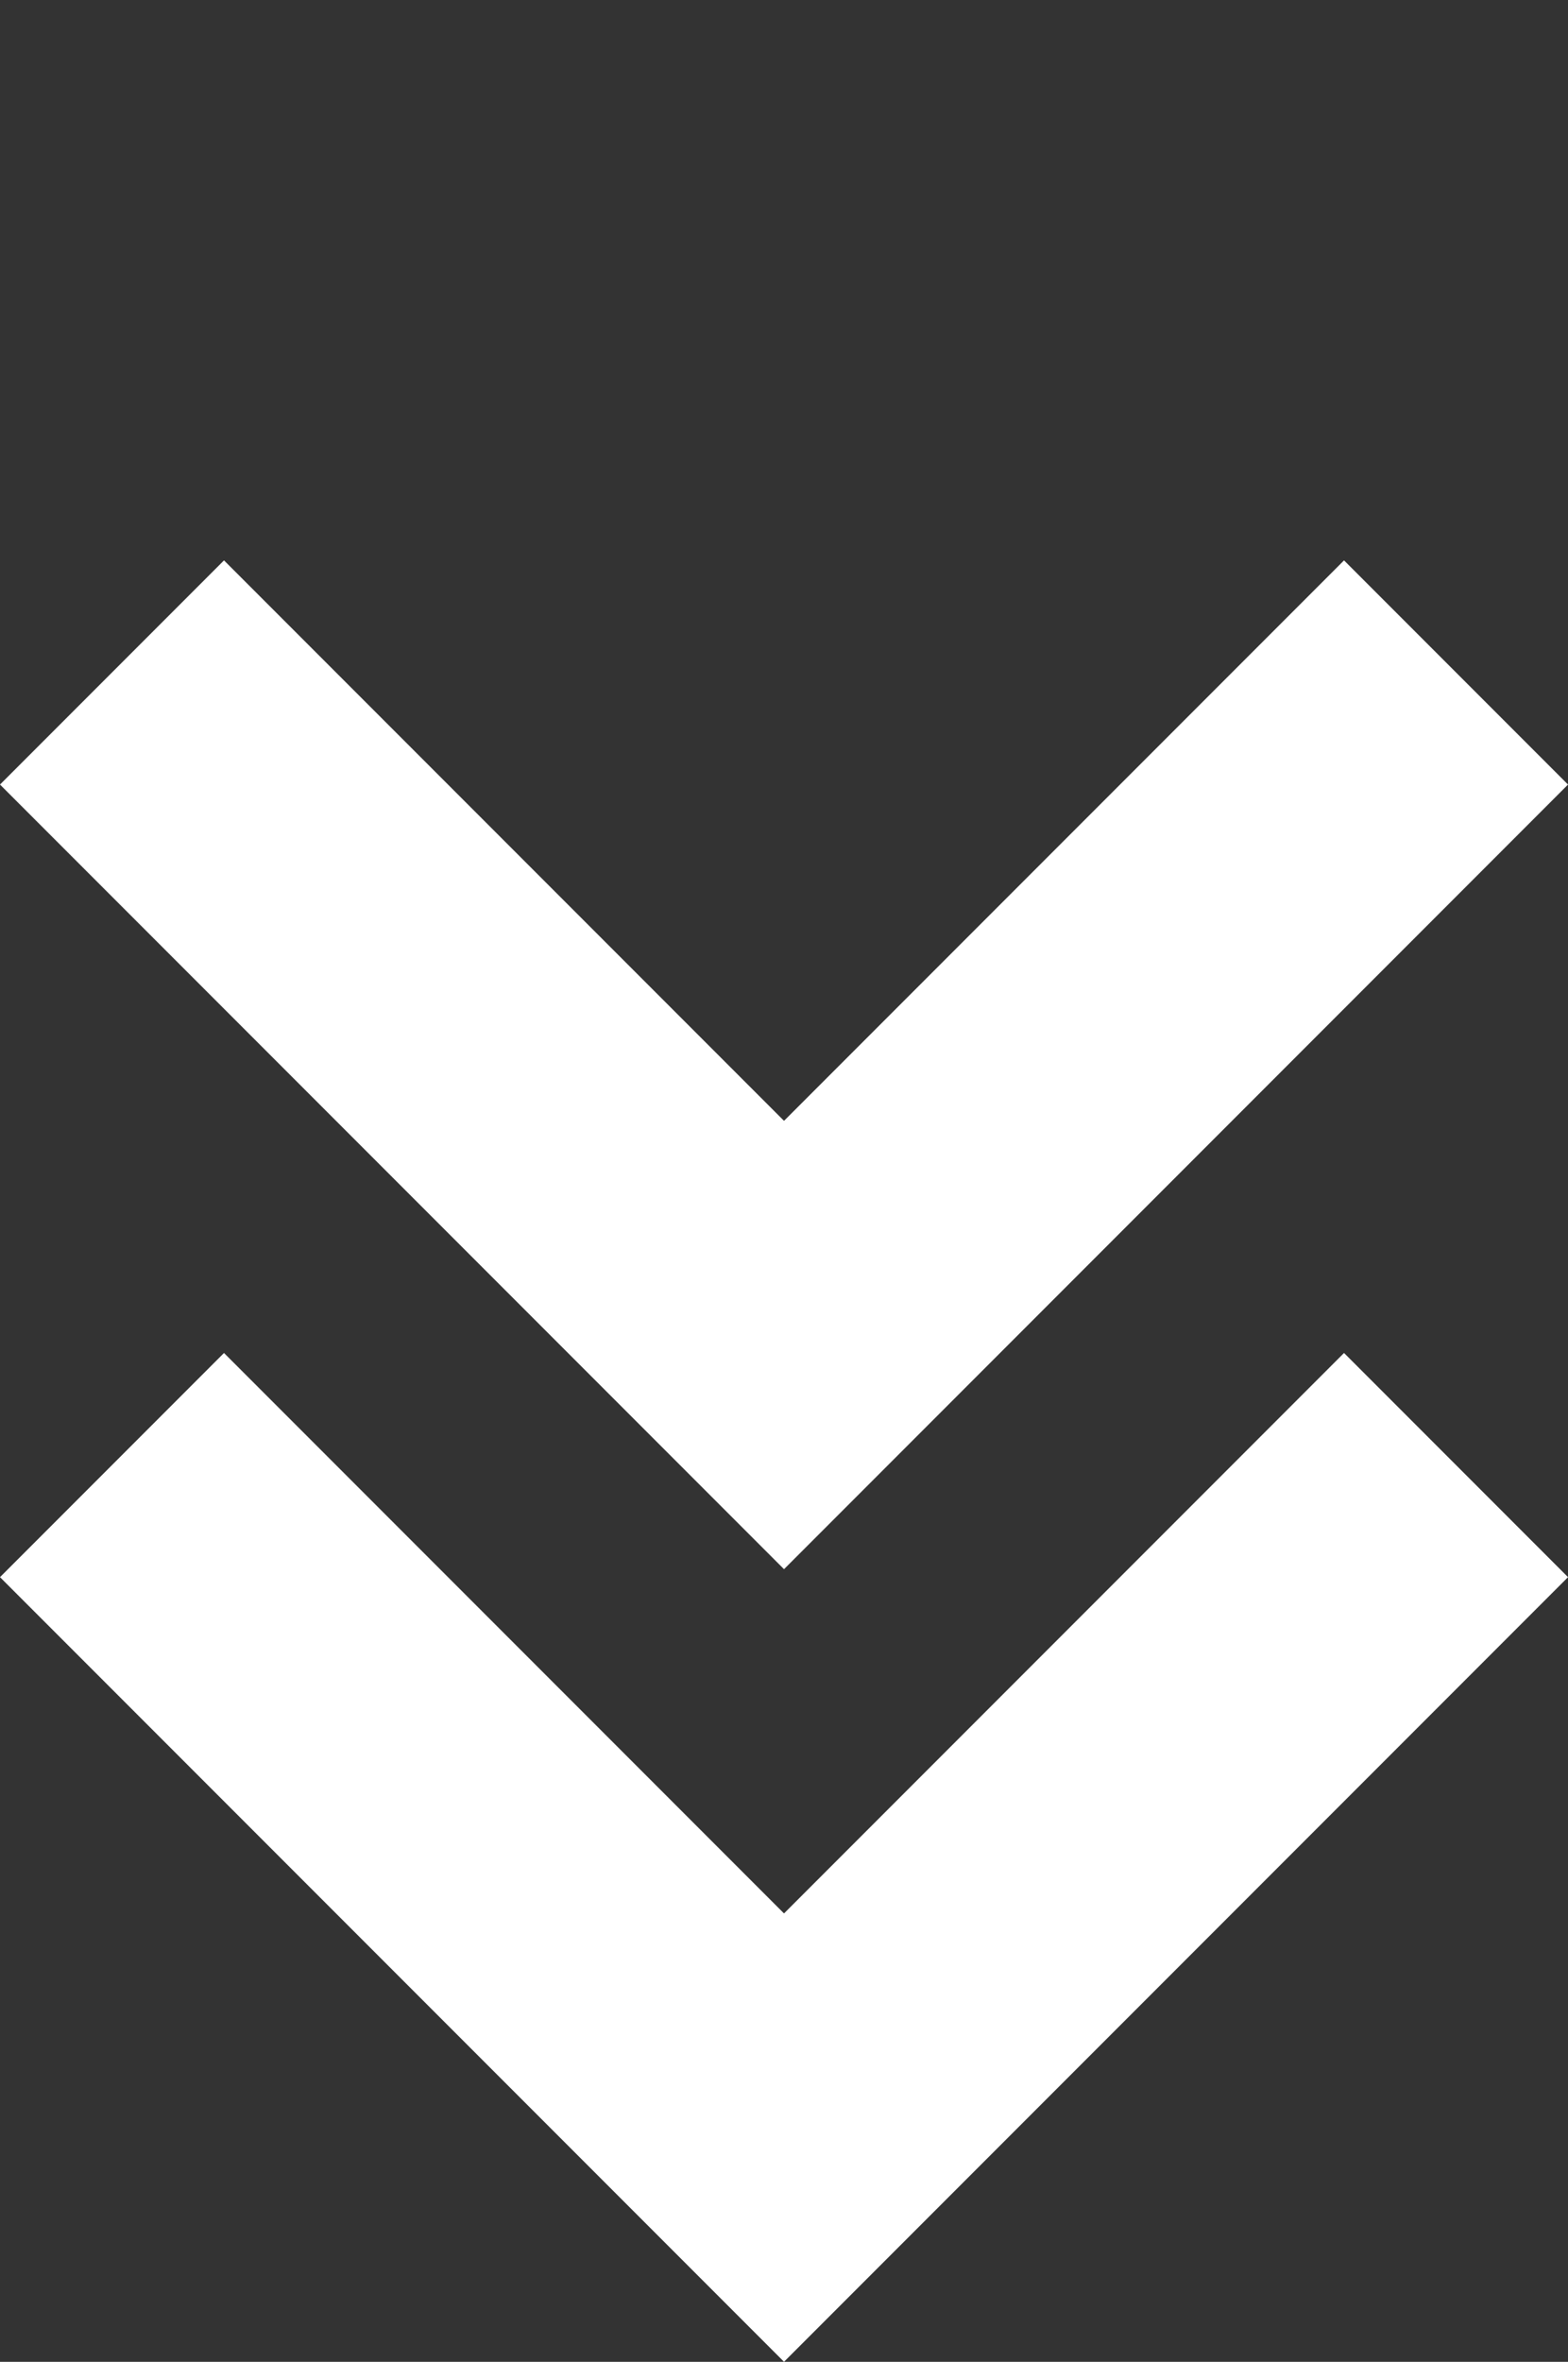
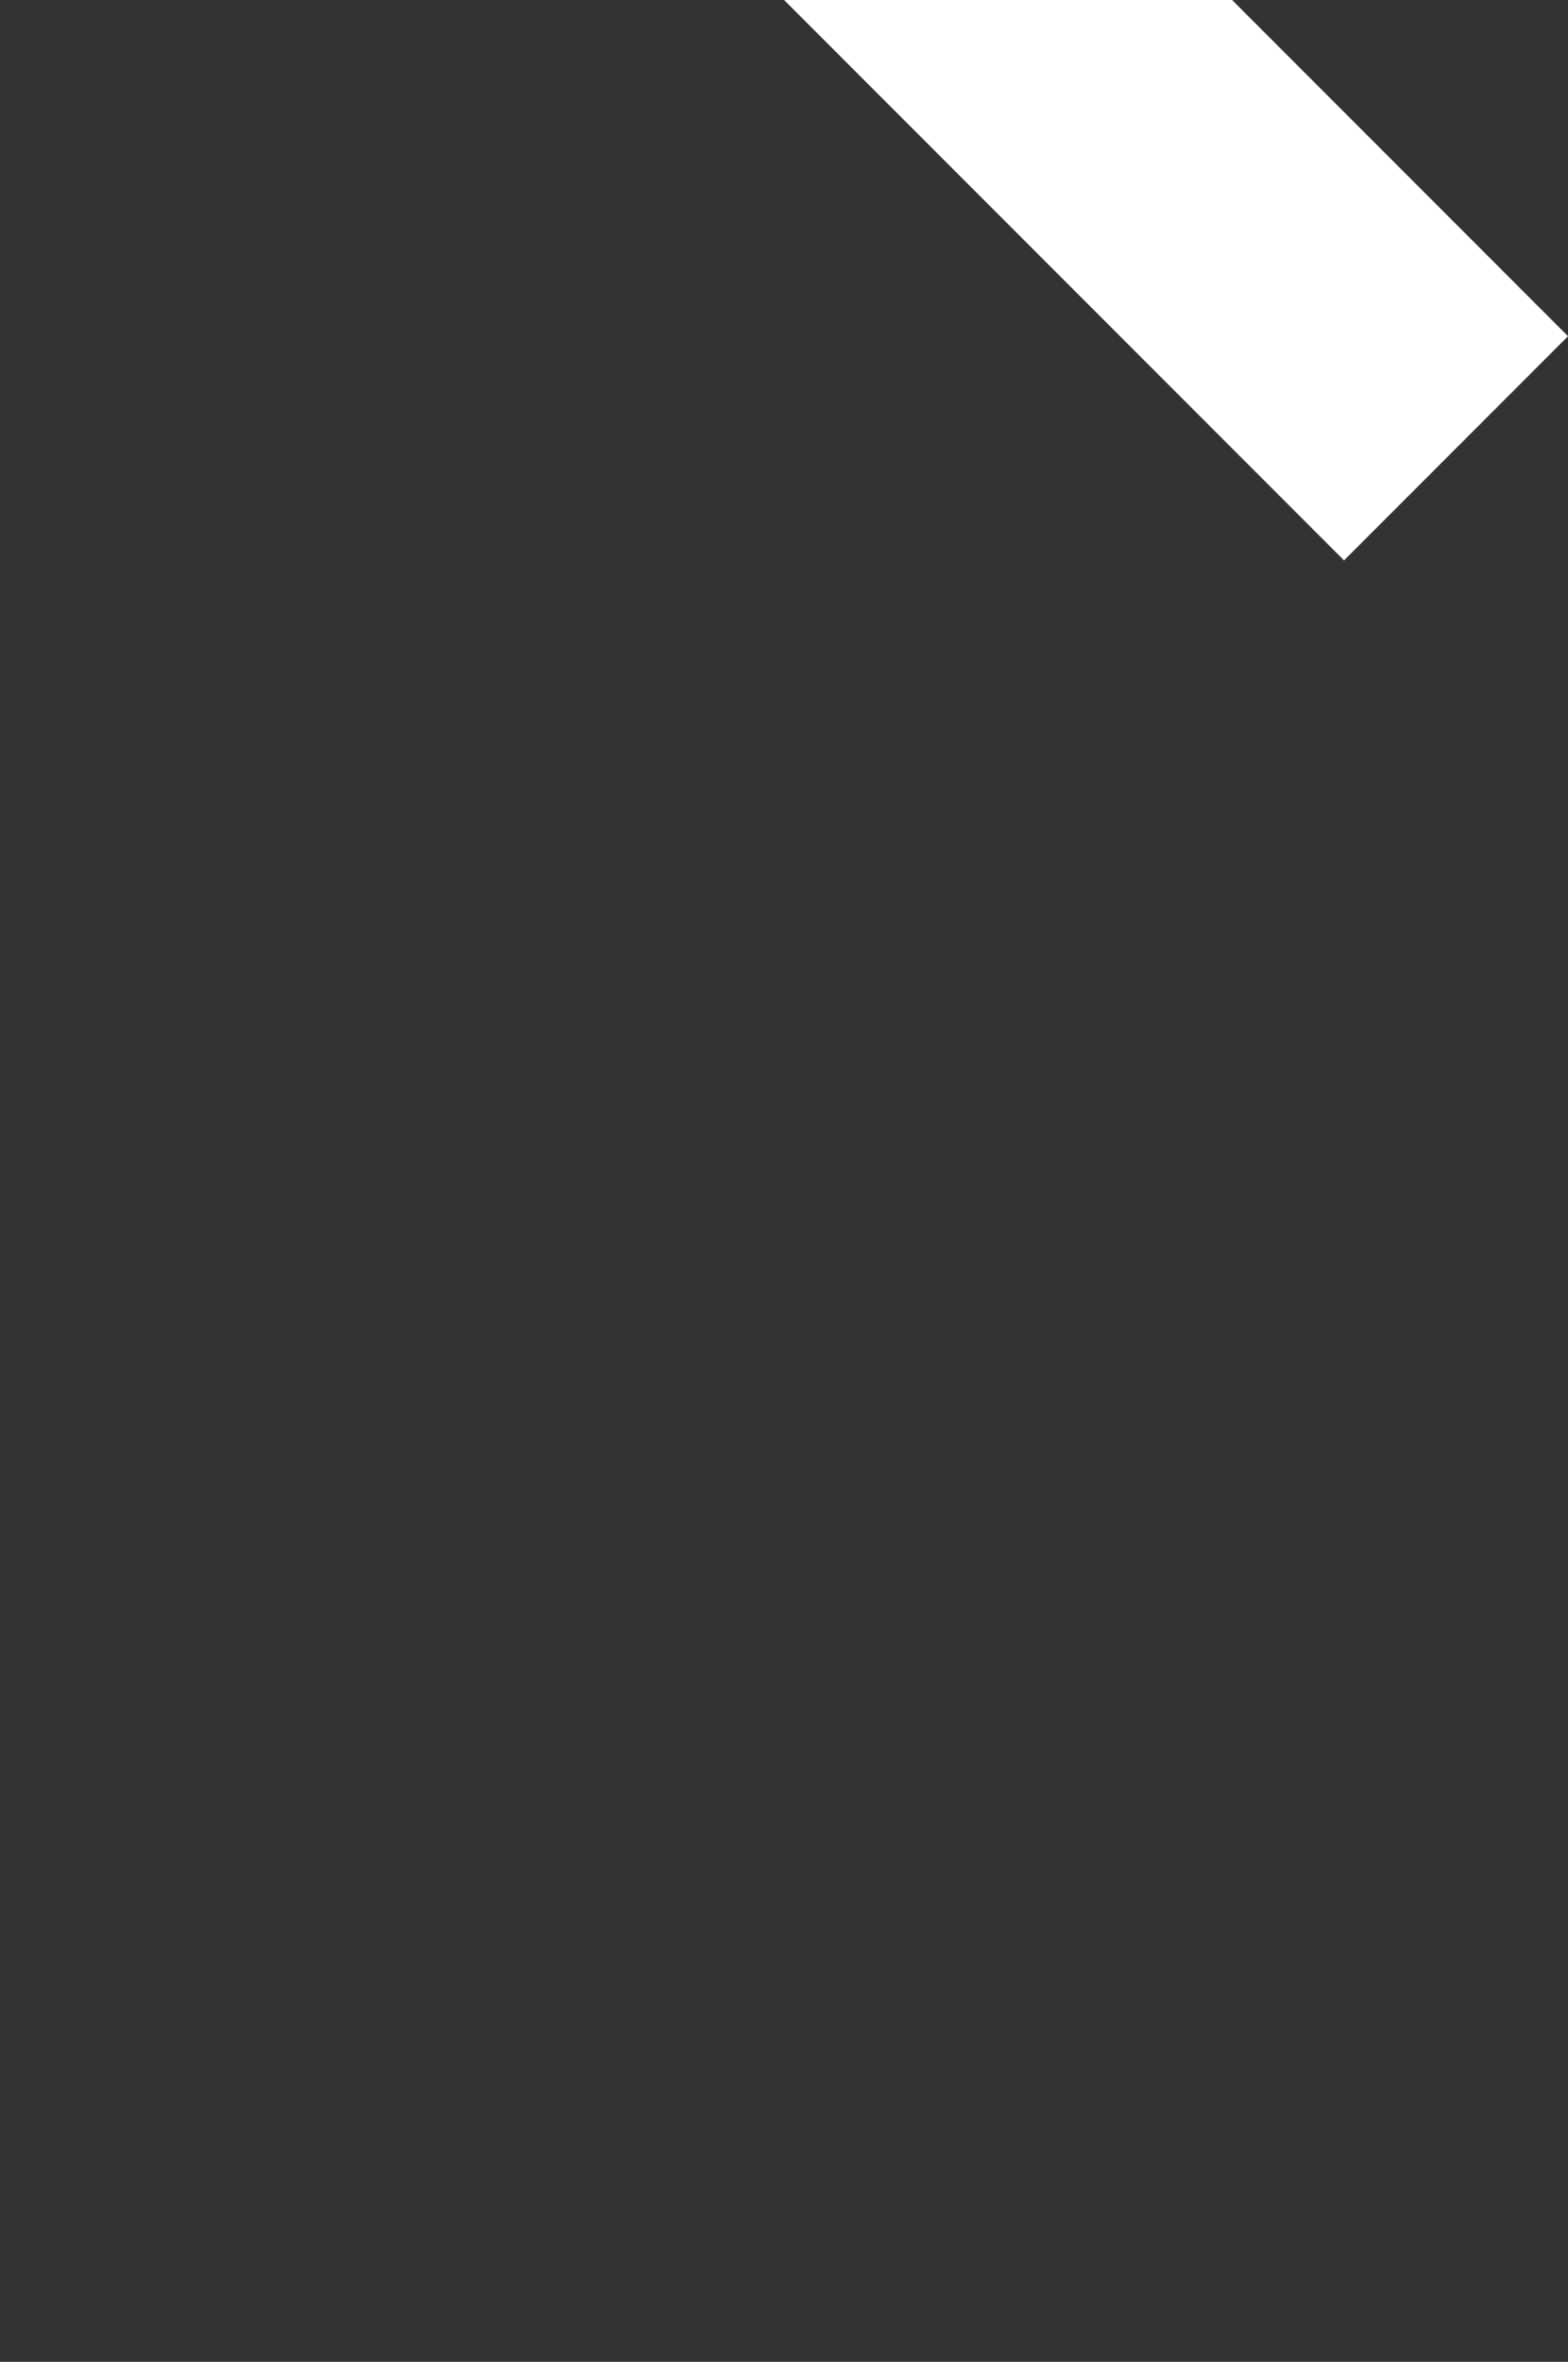
<svg xmlns="http://www.w3.org/2000/svg" width="29.698" height="44.698" viewBox="0 0 29.698 44.698">
  <rect x="0" y="0" width="29.698" height="44.698" fill="#333333" stroke="none" />
  <g id="Gruppe_32" data-name="Gruppe 32" transform="translate(-944.651 -1957.651)">
-     <path id="Differenzmenge_10" data-name="Differenzmenge 10" d="M-2694,67h-6V46h21v6h-15V67Z" transform="translate(-982.215 125.687) rotate(-135)" fill="#fff" />
-     <path id="Differenzmenge_11" data-name="Differenzmenge 11" d="M-2694,67h-6V46h21v6h-15V67Z" transform="translate(-982.215 110.687) rotate(-135)" fill="#fff" />
+     <path id="Differenzmenge_11" data-name="Differenzmenge 11" d="M-2694,67h-6h21v6h-15V67Z" transform="translate(-982.215 110.687) rotate(-135)" fill="#fff" />
  </g>
</svg>